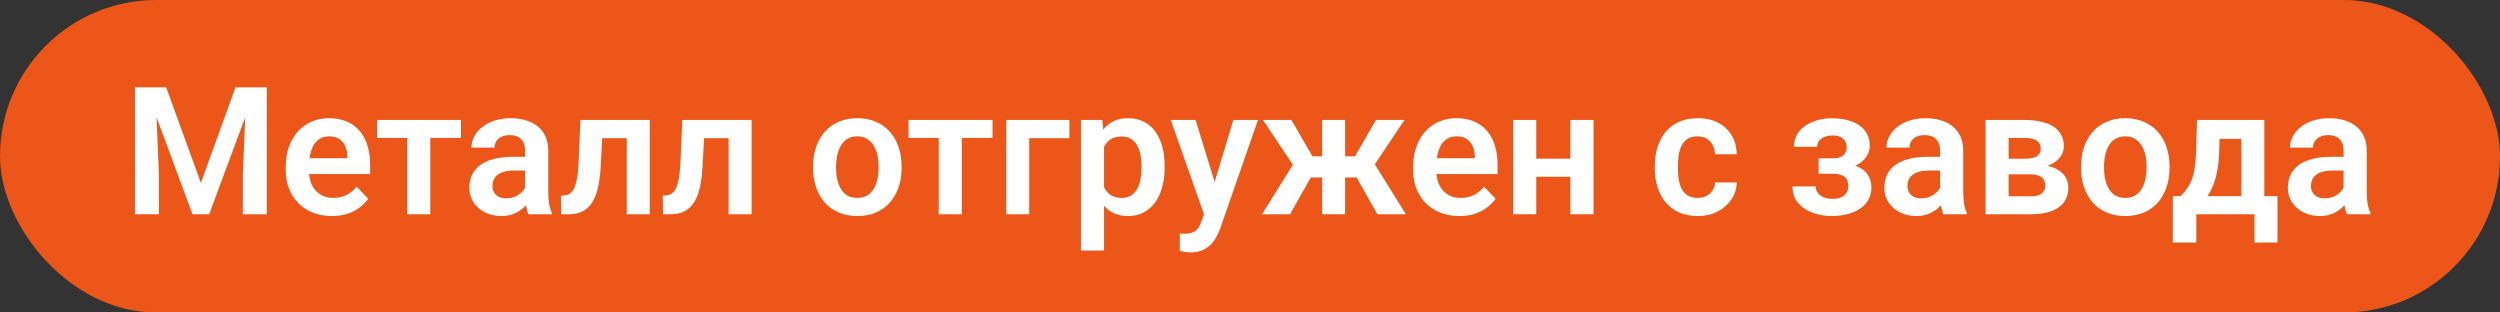
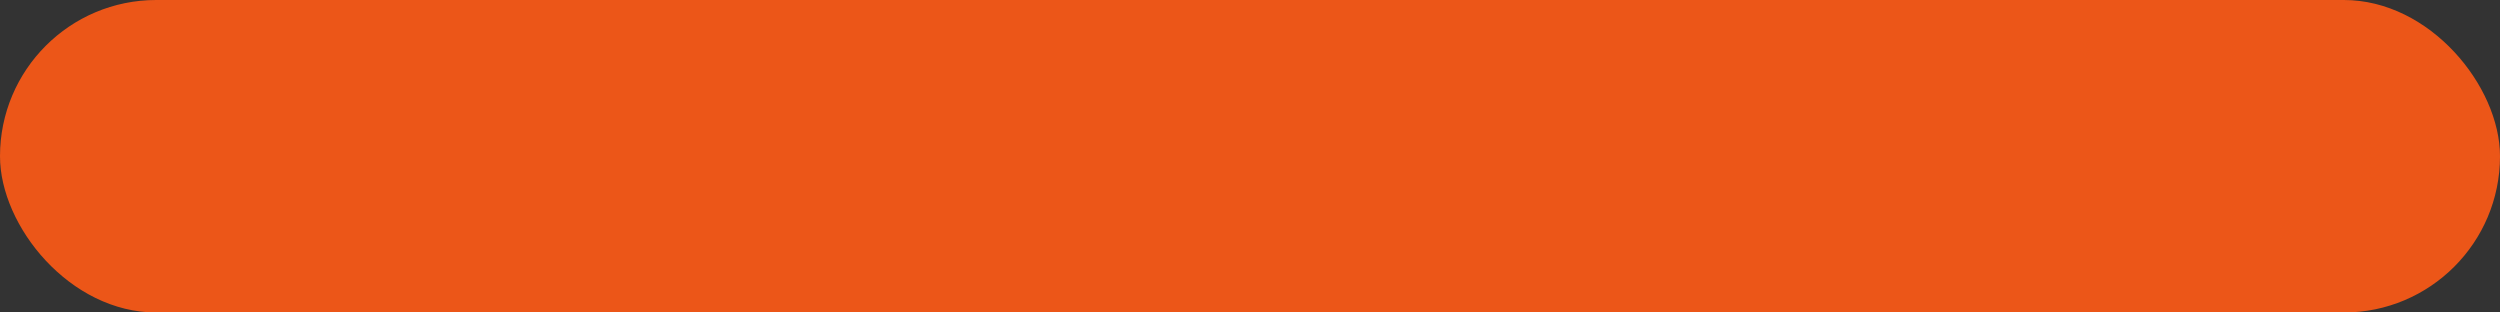
<svg xmlns="http://www.w3.org/2000/svg" width="280" height="35" viewBox="0 0 280 35" fill="none">
  <rect x="0" y="0" width="280" height="35" fill="#333333" stroke="none" />
  <rect width="280" height="35" rx="17.5" fill="#EC5618" />
-   <path d="M16.289 9.781H18.613L22.5 20.484L26.377 9.781H28.711L23.428 24H21.562L16.289 9.781ZM15.117 9.781H17.393L17.803 19.615V24H15.117V9.781ZM27.598 9.781H29.883V24H27.197V19.615L27.598 9.781ZM37.168 24.195C36.367 24.195 35.648 24.065 35.01 23.805C34.372 23.544 33.828 23.183 33.379 22.721C32.936 22.252 32.594 21.708 32.353 21.09C32.119 20.465 32.002 19.794 32.002 19.078V18.688C32.002 17.874 32.119 17.135 32.353 16.471C32.588 15.8 32.92 15.224 33.35 14.742C33.779 14.26 34.294 13.889 34.893 13.629C35.492 13.368 36.152 13.238 36.875 13.238C37.624 13.238 38.285 13.365 38.857 13.619C39.43 13.867 39.909 14.218 40.293 14.674C40.677 15.13 40.967 15.676 41.162 16.314C41.357 16.946 41.455 17.646 41.455 18.414V19.498H33.174V17.721H38.916V17.525C38.903 17.115 38.825 16.741 38.682 16.402C38.538 16.057 38.317 15.784 38.018 15.582C37.718 15.374 37.331 15.27 36.855 15.27C36.471 15.27 36.136 15.354 35.85 15.523C35.57 15.686 35.335 15.921 35.147 16.227C34.964 16.526 34.828 16.884 34.736 17.301C34.645 17.717 34.6 18.18 34.6 18.688V19.078C34.6 19.521 34.658 19.931 34.775 20.309C34.899 20.686 35.078 21.015 35.312 21.295C35.553 21.568 35.84 21.783 36.172 21.939C36.51 22.089 36.895 22.164 37.324 22.164C37.865 22.164 38.353 22.06 38.789 21.852C39.232 21.637 39.616 21.321 39.941 20.904L41.24 22.252C41.019 22.578 40.719 22.89 40.342 23.189C39.971 23.489 39.522 23.733 38.994 23.922C38.467 24.104 37.858 24.195 37.168 24.195ZM48.193 13.434V24H45.605V13.434H48.193ZM51.631 13.434V15.445H42.227V13.434H51.631ZM58.809 21.754V16.881C58.809 16.523 58.747 16.213 58.623 15.953C58.499 15.693 58.31 15.491 58.057 15.348C57.803 15.204 57.48 15.133 57.09 15.133C56.745 15.133 56.442 15.191 56.182 15.309C55.928 15.426 55.732 15.592 55.596 15.807C55.459 16.015 55.391 16.256 55.391 16.529H52.803C52.803 16.093 52.907 15.68 53.115 15.289C53.324 14.892 53.62 14.54 54.004 14.234C54.395 13.922 54.86 13.678 55.4 13.502C55.947 13.326 56.559 13.238 57.236 13.238C58.037 13.238 58.75 13.375 59.375 13.648C60.007 13.915 60.501 14.319 60.859 14.859C61.224 15.4 61.406 16.08 61.406 16.9V21.51C61.406 22.037 61.439 22.49 61.504 22.867C61.575 23.238 61.68 23.561 61.816 23.834V24H59.19C59.066 23.733 58.971 23.395 58.906 22.984C58.841 22.568 58.809 22.158 58.809 21.754ZM59.17 17.564L59.19 19.098H57.559C57.155 19.098 56.8 19.14 56.494 19.225C56.188 19.303 55.938 19.42 55.742 19.576C55.547 19.726 55.4 19.908 55.303 20.123C55.205 20.331 55.156 20.569 55.156 20.836C55.156 21.096 55.215 21.331 55.332 21.539C55.456 21.747 55.632 21.913 55.859 22.037C56.094 22.154 56.367 22.213 56.68 22.213C57.135 22.213 57.533 22.122 57.871 21.939C58.21 21.751 58.473 21.523 58.662 21.256C58.851 20.989 58.952 20.735 58.965 20.494L59.707 21.607C59.616 21.874 59.479 22.158 59.297 22.457C59.115 22.756 58.88 23.037 58.594 23.297C58.307 23.557 57.962 23.772 57.559 23.941C57.155 24.111 56.686 24.195 56.152 24.195C55.469 24.195 54.857 24.059 54.316 23.785C53.776 23.512 53.35 23.137 53.037 22.662C52.725 22.187 52.568 21.646 52.568 21.041C52.568 20.481 52.672 19.986 52.881 19.557C53.089 19.127 53.398 18.766 53.809 18.473C54.219 18.173 54.727 17.949 55.332 17.799C55.944 17.643 56.644 17.564 57.432 17.564H59.17ZM70.83 13.434V15.475H65.654V13.434H70.83ZM72.773 13.434V24H70.195V13.434H72.773ZM65.01 13.434H67.559L67.275 18.707C67.23 19.482 67.148 20.162 67.031 20.748C66.914 21.328 66.758 21.826 66.562 22.242C66.367 22.652 66.13 22.988 65.85 23.248C65.57 23.509 65.244 23.701 64.873 23.824C64.508 23.941 64.098 24 63.643 24H62.852L62.822 21.92L63.193 21.891C63.421 21.871 63.617 21.809 63.779 21.705C63.949 21.601 64.092 21.451 64.209 21.256C64.333 21.061 64.434 20.81 64.512 20.504C64.596 20.191 64.662 19.827 64.707 19.41C64.759 18.987 64.795 18.499 64.814 17.945L65.01 13.434ZM82.236 13.434V15.475H77.061V13.434H82.236ZM84.18 13.434V24H81.602V13.434H84.18ZM76.416 13.434H78.965L78.682 18.707C78.636 19.482 78.555 20.162 78.438 20.748C78.32 21.328 78.164 21.826 77.969 22.242C77.773 22.652 77.536 22.988 77.256 23.248C76.976 23.509 76.65 23.701 76.279 23.824C75.915 23.941 75.505 24 75.049 24H74.258L74.228 21.92L74.6 21.891C74.828 21.871 75.023 21.809 75.186 21.705C75.355 21.601 75.498 21.451 75.615 21.256C75.739 21.061 75.84 20.81 75.918 20.504C76.003 20.191 76.068 19.827 76.113 19.41C76.165 18.987 76.201 18.499 76.221 17.945L76.416 13.434ZM91.064 18.824V18.619C91.064 17.844 91.175 17.131 91.397 16.48C91.618 15.823 91.94 15.253 92.363 14.771C92.787 14.29 93.304 13.915 93.916 13.648C94.528 13.375 95.225 13.238 96.006 13.238C96.8 13.238 97.503 13.375 98.115 13.648C98.734 13.915 99.255 14.29 99.678 14.771C100.101 15.253 100.423 15.823 100.645 16.48C100.866 17.131 100.977 17.844 100.977 18.619V18.824C100.977 19.592 100.866 20.305 100.645 20.963C100.423 21.614 100.101 22.184 99.678 22.672C99.255 23.154 98.737 23.528 98.125 23.795C97.513 24.062 96.813 24.195 96.025 24.195C95.244 24.195 94.544 24.062 93.926 23.795C93.307 23.528 92.787 23.154 92.363 22.672C91.94 22.184 91.618 21.614 91.397 20.963C91.175 20.305 91.064 19.592 91.064 18.824ZM93.643 18.619V18.824C93.643 19.287 93.688 19.719 93.779 20.123C93.87 20.527 94.01 20.881 94.199 21.188C94.388 21.494 94.632 21.734 94.932 21.91C95.238 22.079 95.602 22.164 96.025 22.164C96.442 22.164 96.8 22.079 97.1 21.91C97.399 21.734 97.643 21.494 97.832 21.188C98.027 20.881 98.171 20.527 98.262 20.123C98.353 19.719 98.398 19.287 98.398 18.824V18.619C98.398 18.163 98.353 17.737 98.262 17.34C98.171 16.936 98.027 16.581 97.832 16.275C97.643 15.963 97.396 15.719 97.09 15.543C96.79 15.361 96.429 15.27 96.006 15.27C95.589 15.27 95.231 15.361 94.932 15.543C94.632 15.719 94.388 15.963 94.199 16.275C94.01 16.581 93.87 16.936 93.779 17.34C93.688 17.737 93.643 18.163 93.643 18.619ZM107.725 13.434V24H105.137V13.434H107.725ZM111.162 13.434V15.445H101.758V13.434H111.162ZM119.775 13.434V15.475H115.273V24H112.695V13.434H119.775ZM123.652 15.465V28.062H121.064V13.434H123.457L123.652 15.465ZM130.439 18.609V18.814C130.439 19.583 130.348 20.296 130.166 20.953C129.99 21.604 129.73 22.174 129.385 22.662C129.04 23.144 128.61 23.521 128.096 23.795C127.588 24.062 127.002 24.195 126.338 24.195C125.687 24.195 125.12 24.072 124.639 23.824C124.157 23.57 123.75 23.212 123.418 22.75C123.086 22.288 122.819 21.751 122.617 21.139C122.422 20.52 122.275 19.846 122.178 19.117V18.463C122.275 17.688 122.422 16.985 122.617 16.354C122.819 15.716 123.086 15.165 123.418 14.703C123.75 14.234 124.154 13.873 124.629 13.619C125.111 13.365 125.674 13.238 126.318 13.238C126.989 13.238 127.578 13.365 128.086 13.619C128.6 13.873 129.033 14.238 129.385 14.713C129.736 15.188 130 15.755 130.176 16.412C130.352 17.07 130.439 17.802 130.439 18.609ZM127.852 18.814V18.609C127.852 18.141 127.809 17.708 127.725 17.311C127.64 16.907 127.51 16.555 127.334 16.256C127.158 15.95 126.93 15.712 126.65 15.543C126.37 15.374 126.032 15.289 125.635 15.289C125.238 15.289 124.896 15.354 124.609 15.484C124.323 15.615 124.089 15.8 123.906 16.041C123.724 16.282 123.581 16.568 123.477 16.9C123.379 17.226 123.314 17.587 123.281 17.984V19.605C123.34 20.087 123.454 20.52 123.623 20.904C123.792 21.288 124.04 21.594 124.365 21.822C124.697 22.05 125.127 22.164 125.654 22.164C126.051 22.164 126.39 22.076 126.67 21.9C126.95 21.725 127.178 21.484 127.354 21.178C127.529 20.865 127.656 20.507 127.734 20.104C127.812 19.7 127.852 19.27 127.852 18.814ZM135.303 22.828L138.135 13.434H140.898L136.66 25.602C136.562 25.862 136.436 26.145 136.279 26.451C136.13 26.757 135.928 27.047 135.674 27.32C135.42 27.6 135.101 27.828 134.717 28.004C134.339 28.18 133.88 28.268 133.34 28.268C133.105 28.268 132.897 28.251 132.715 28.219C132.533 28.186 132.34 28.144 132.139 28.092V26.158C132.204 26.165 132.279 26.168 132.363 26.168C132.454 26.174 132.533 26.178 132.598 26.178C132.975 26.178 133.288 26.132 133.535 26.041C133.783 25.956 133.981 25.816 134.131 25.621C134.287 25.432 134.417 25.185 134.521 24.879L135.303 22.828ZM133.906 13.434L136.299 21.217L136.719 23.941L134.941 24.264L131.123 13.434H133.906ZM145.752 19.879L141.455 13.434H144.639L146.992 17.506H149.033L148.711 19.879H145.752ZM147.041 19.469L144.482 24H141.348L145.01 18.121L147.041 19.469ZM150.654 13.434V24H148.076V13.434H150.654ZM157.305 13.434L152.998 19.879H150.039L149.717 17.506H151.758L154.111 13.434H157.305ZM154.268 24L151.709 19.469L153.809 18.121L157.461 24H154.268ZM163.438 24.195C162.637 24.195 161.917 24.065 161.279 23.805C160.641 23.544 160.098 23.183 159.648 22.721C159.206 22.252 158.864 21.708 158.623 21.09C158.389 20.465 158.271 19.794 158.271 19.078V18.688C158.271 17.874 158.389 17.135 158.623 16.471C158.857 15.8 159.189 15.224 159.619 14.742C160.049 14.26 160.563 13.889 161.162 13.629C161.761 13.368 162.422 13.238 163.145 13.238C163.893 13.238 164.554 13.365 165.127 13.619C165.7 13.867 166.178 14.218 166.562 14.674C166.947 15.13 167.236 15.676 167.432 16.314C167.627 16.946 167.725 17.646 167.725 18.414V19.498H159.443V17.721H165.186V17.525C165.173 17.115 165.094 16.741 164.951 16.402C164.808 16.057 164.587 15.784 164.287 15.582C163.988 15.374 163.6 15.27 163.125 15.27C162.741 15.27 162.406 15.354 162.119 15.523C161.839 15.686 161.605 15.921 161.416 16.227C161.234 16.526 161.097 16.884 161.006 17.301C160.915 17.717 160.869 18.18 160.869 18.688V19.078C160.869 19.521 160.928 19.931 161.045 20.309C161.169 20.686 161.348 21.015 161.582 21.295C161.823 21.568 162.109 21.783 162.441 21.939C162.78 22.089 163.164 22.164 163.594 22.164C164.134 22.164 164.622 22.06 165.059 21.852C165.501 21.637 165.885 21.321 166.211 20.904L167.51 22.252C167.288 22.578 166.989 22.89 166.611 23.189C166.24 23.489 165.791 23.733 165.264 23.922C164.736 24.104 164.128 24.195 163.438 24.195ZM176.67 17.77V19.791H171.25V17.77H176.67ZM172.061 13.434V24H169.473V13.434H172.061ZM178.477 13.434V24H175.879V13.434H178.477ZM190.137 22.164C190.501 22.164 190.827 22.092 191.113 21.949C191.4 21.806 191.628 21.604 191.797 21.344C191.973 21.083 192.067 20.781 192.08 20.436H194.512C194.499 21.152 194.297 21.793 193.906 22.359C193.516 22.926 192.995 23.375 192.344 23.707C191.699 24.033 190.977 24.195 190.176 24.195C189.362 24.195 188.652 24.059 188.047 23.785C187.441 23.512 186.937 23.131 186.533 22.643C186.136 22.154 185.837 21.588 185.635 20.943C185.439 20.299 185.342 19.609 185.342 18.873V18.561C185.342 17.825 185.439 17.135 185.635 16.49C185.837 15.846 186.136 15.279 186.533 14.791C186.937 14.303 187.441 13.922 188.047 13.648C188.652 13.375 189.359 13.238 190.166 13.238C191.019 13.238 191.768 13.404 192.412 13.736C193.063 14.068 193.571 14.537 193.936 15.143C194.307 15.748 194.499 16.461 194.512 17.281H192.08C192.067 16.904 191.982 16.565 191.826 16.266C191.67 15.966 191.449 15.725 191.162 15.543C190.876 15.361 190.527 15.27 190.117 15.27C189.681 15.27 189.316 15.361 189.023 15.543C188.737 15.725 188.512 15.976 188.35 16.295C188.193 16.607 188.083 16.959 188.018 17.35C187.959 17.734 187.93 18.137 187.93 18.561V18.873C187.93 19.303 187.959 19.713 188.018 20.104C188.083 20.494 188.193 20.846 188.35 21.158C188.512 21.464 188.737 21.708 189.023 21.891C189.316 22.073 189.688 22.164 190.137 22.164ZM205.742 18.961H203.682V17.73H205.254C205.638 17.73 205.944 17.678 206.172 17.574C206.406 17.47 206.572 17.324 206.67 17.135C206.774 16.946 206.826 16.728 206.826 16.48C206.826 16.259 206.777 16.051 206.68 15.855C206.582 15.654 206.419 15.491 206.191 15.367C205.964 15.237 205.648 15.172 205.244 15.172C204.912 15.172 204.616 15.224 204.355 15.328C204.095 15.432 203.89 15.579 203.74 15.768C203.59 15.956 203.516 16.181 203.516 16.441H200.928C200.928 15.777 201.117 15.208 201.494 14.732C201.878 14.257 202.389 13.893 203.027 13.639C203.665 13.378 204.365 13.248 205.127 13.248C205.785 13.248 206.377 13.316 206.904 13.453C207.432 13.583 207.881 13.779 208.252 14.039C208.623 14.3 208.91 14.622 209.111 15.006C209.313 15.383 209.414 15.823 209.414 16.324C209.414 16.682 209.329 17.021 209.16 17.34C208.991 17.659 208.747 17.942 208.428 18.189C208.109 18.43 207.721 18.619 207.266 18.756C206.816 18.893 206.309 18.961 205.742 18.961ZM203.682 18.258H205.742C206.374 18.258 206.927 18.32 207.402 18.443C207.884 18.561 208.288 18.736 208.613 18.971C208.939 19.205 209.183 19.495 209.346 19.84C209.515 20.178 209.6 20.569 209.6 21.012C209.6 21.513 209.489 21.962 209.268 22.359C209.053 22.75 208.747 23.082 208.35 23.355C207.952 23.629 207.48 23.837 206.934 23.98C206.387 24.124 205.785 24.195 205.127 24.195C204.417 24.195 203.727 24.078 203.057 23.844C202.393 23.609 201.842 23.248 201.406 22.76C200.977 22.271 200.762 21.643 200.762 20.875H203.35C203.35 21.122 203.424 21.354 203.574 21.568C203.724 21.783 203.939 21.956 204.219 22.086C204.505 22.21 204.85 22.271 205.254 22.271C205.664 22.271 205.999 22.206 206.26 22.076C206.52 21.946 206.709 21.773 206.826 21.559C206.95 21.337 207.012 21.106 207.012 20.865C207.012 20.533 206.947 20.266 206.816 20.064C206.693 19.856 206.497 19.703 206.23 19.605C205.97 19.508 205.645 19.459 205.254 19.459H203.682V18.258ZM217.285 21.754V16.881C217.285 16.523 217.223 16.213 217.1 15.953C216.976 15.693 216.787 15.491 216.533 15.348C216.279 15.204 215.957 15.133 215.566 15.133C215.221 15.133 214.919 15.191 214.658 15.309C214.404 15.426 214.209 15.592 214.072 15.807C213.936 16.015 213.867 16.256 213.867 16.529H211.279C211.279 16.093 211.383 15.68 211.592 15.289C211.8 14.892 212.096 14.54 212.48 14.234C212.871 13.922 213.337 13.678 213.877 13.502C214.424 13.326 215.036 13.238 215.713 13.238C216.514 13.238 217.227 13.375 217.852 13.648C218.483 13.915 218.978 14.319 219.336 14.859C219.701 15.4 219.883 16.08 219.883 16.9V21.51C219.883 22.037 219.915 22.49 219.98 22.867C220.052 23.238 220.156 23.561 220.293 23.834V24H217.666C217.542 23.733 217.448 23.395 217.383 22.984C217.318 22.568 217.285 22.158 217.285 21.754ZM217.646 17.564L217.666 19.098H216.035C215.632 19.098 215.277 19.14 214.971 19.225C214.665 19.303 214.414 19.42 214.219 19.576C214.023 19.726 213.877 19.908 213.779 20.123C213.682 20.331 213.633 20.569 213.633 20.836C213.633 21.096 213.691 21.331 213.809 21.539C213.932 21.747 214.108 21.913 214.336 22.037C214.57 22.154 214.844 22.213 215.156 22.213C215.612 22.213 216.009 22.122 216.348 21.939C216.686 21.751 216.95 21.523 217.139 21.256C217.327 20.989 217.428 20.735 217.441 20.494L218.184 21.607C218.092 21.874 217.956 22.158 217.773 22.457C217.591 22.756 217.357 23.037 217.07 23.297C216.784 23.557 216.439 23.772 216.035 23.941C215.632 24.111 215.163 24.195 214.629 24.195C213.945 24.195 213.333 24.059 212.793 23.785C212.253 23.512 211.826 23.137 211.514 22.662C211.201 22.187 211.045 21.646 211.045 21.041C211.045 20.481 211.149 19.986 211.357 19.557C211.566 19.127 211.875 18.766 212.285 18.473C212.695 18.173 213.203 17.949 213.809 17.799C214.421 17.643 215.12 17.564 215.908 17.564H217.646ZM227.402 19.527H224.053L224.033 17.779H226.787C227.197 17.779 227.533 17.737 227.793 17.652C228.053 17.568 228.245 17.441 228.369 17.271C228.499 17.102 228.564 16.897 228.564 16.656C228.564 16.448 228.525 16.269 228.447 16.119C228.369 15.963 228.252 15.836 228.096 15.738C227.946 15.641 227.754 15.569 227.52 15.523C227.292 15.471 227.025 15.445 226.719 15.445H224.971V24H222.383V13.434H226.719C227.402 13.434 228.018 13.495 228.564 13.619C229.111 13.736 229.577 13.915 229.961 14.156C230.345 14.397 230.638 14.703 230.84 15.074C231.048 15.439 231.152 15.868 231.152 16.363C231.152 16.689 231.081 16.995 230.938 17.281C230.794 17.568 230.583 17.822 230.303 18.043C230.023 18.264 229.678 18.447 229.268 18.59C228.857 18.727 228.389 18.811 227.861 18.844L227.402 19.527ZM227.402 24H223.359L224.316 21.988H227.402C227.78 21.988 228.092 21.943 228.34 21.852C228.587 21.754 228.77 21.614 228.887 21.432C229.01 21.249 229.072 21.028 229.072 20.768C229.072 20.514 229.014 20.296 228.896 20.113C228.786 19.924 228.607 19.781 228.359 19.684C228.118 19.579 227.799 19.527 227.402 19.527H224.736L224.756 17.779H227.852L228.535 18.473C229.238 18.518 229.821 18.662 230.283 18.902C230.745 19.137 231.09 19.436 231.318 19.801C231.546 20.159 231.66 20.553 231.66 20.982C231.66 21.484 231.566 21.923 231.377 22.301C231.188 22.678 230.911 22.994 230.547 23.248C230.182 23.495 229.736 23.684 229.209 23.814C228.682 23.938 228.079 24 227.402 24ZM233.076 18.824V18.619C233.076 17.844 233.187 17.131 233.408 16.48C233.63 15.823 233.952 15.253 234.375 14.771C234.798 14.29 235.316 13.915 235.928 13.648C236.54 13.375 237.236 13.238 238.018 13.238C238.812 13.238 239.515 13.375 240.127 13.648C240.745 13.915 241.266 14.29 241.689 14.771C242.113 15.253 242.435 15.823 242.656 16.48C242.878 17.131 242.988 17.844 242.988 18.619V18.824C242.988 19.592 242.878 20.305 242.656 20.963C242.435 21.614 242.113 22.184 241.689 22.672C241.266 23.154 240.749 23.528 240.137 23.795C239.525 24.062 238.825 24.195 238.037 24.195C237.256 24.195 236.556 24.062 235.938 23.795C235.319 23.528 234.798 23.154 234.375 22.672C233.952 22.184 233.63 21.614 233.408 20.963C233.187 20.305 233.076 19.592 233.076 18.824ZM235.654 18.619V18.824C235.654 19.287 235.7 19.719 235.791 20.123C235.882 20.527 236.022 20.881 236.211 21.188C236.4 21.494 236.644 21.734 236.943 21.91C237.249 22.079 237.614 22.164 238.037 22.164C238.454 22.164 238.812 22.079 239.111 21.91C239.411 21.734 239.655 21.494 239.844 21.188C240.039 20.881 240.182 20.527 240.273 20.123C240.365 19.719 240.41 19.287 240.41 18.824V18.619C240.41 18.163 240.365 17.737 240.273 17.34C240.182 16.936 240.039 16.581 239.844 16.275C239.655 15.963 239.408 15.719 239.102 15.543C238.802 15.361 238.441 15.27 238.018 15.27C237.601 15.27 237.243 15.361 236.943 15.543C236.644 15.719 236.4 15.963 236.211 16.275C236.022 16.581 235.882 16.936 235.791 17.34C235.7 17.737 235.654 18.163 235.654 18.619ZM246.064 13.434H248.643L248.545 17.066C248.512 18.167 248.382 19.117 248.154 19.918C247.933 20.712 247.637 21.38 247.266 21.92C246.901 22.46 246.484 22.896 246.016 23.229C245.553 23.561 245.068 23.818 244.561 24H243.945L243.936 21.988L244.238 21.969C244.544 21.643 244.801 21.324 245.01 21.012C245.225 20.693 245.397 20.351 245.527 19.986C245.658 19.622 245.755 19.205 245.82 18.736C245.892 18.261 245.938 17.704 245.957 17.066L246.064 13.434ZM246.758 13.434H253.604V24H251.025V15.553H246.758V13.434ZM243.359 21.969H255.078V27.164H252.5V24H245.986V27.164H243.35L243.359 21.969ZM262.48 21.754V16.881C262.48 16.523 262.419 16.213 262.295 15.953C262.171 15.693 261.982 15.491 261.729 15.348C261.475 15.204 261.152 15.133 260.762 15.133C260.417 15.133 260.114 15.191 259.854 15.309C259.6 15.426 259.404 15.592 259.268 15.807C259.131 16.015 259.062 16.256 259.062 16.529H256.475C256.475 16.093 256.579 15.68 256.787 15.289C256.995 14.892 257.292 14.54 257.676 14.234C258.066 13.922 258.532 13.678 259.072 13.502C259.619 13.326 260.231 13.238 260.908 13.238C261.709 13.238 262.422 13.375 263.047 13.648C263.678 13.915 264.173 14.319 264.531 14.859C264.896 15.4 265.078 16.08 265.078 16.9V21.51C265.078 22.037 265.111 22.49 265.176 22.867C265.247 23.238 265.352 23.561 265.488 23.834V24H262.861C262.738 23.733 262.643 23.395 262.578 22.984C262.513 22.568 262.48 22.158 262.48 21.754ZM262.842 17.564L262.861 19.098H261.23C260.827 19.098 260.472 19.14 260.166 19.225C259.86 19.303 259.609 19.42 259.414 19.576C259.219 19.726 259.072 19.908 258.975 20.123C258.877 20.331 258.828 20.569 258.828 20.836C258.828 21.096 258.887 21.331 259.004 21.539C259.128 21.747 259.303 21.913 259.531 22.037C259.766 22.154 260.039 22.213 260.352 22.213C260.807 22.213 261.204 22.122 261.543 21.939C261.882 21.751 262.145 21.523 262.334 21.256C262.523 20.989 262.624 20.735 262.637 20.494L263.379 21.607C263.288 21.874 263.151 22.158 262.969 22.457C262.786 22.756 262.552 23.037 262.266 23.297C261.979 23.557 261.634 23.772 261.23 23.941C260.827 24.111 260.358 24.195 259.824 24.195C259.141 24.195 258.529 24.059 257.988 23.785C257.448 23.512 257.021 23.137 256.709 22.662C256.396 22.187 256.24 21.646 256.24 21.041C256.24 20.481 256.344 19.986 256.553 19.557C256.761 19.127 257.07 18.766 257.48 18.473C257.891 18.173 258.398 17.949 259.004 17.799C259.616 17.643 260.316 17.564 261.104 17.564H262.842Z" fill="white" />
</svg>